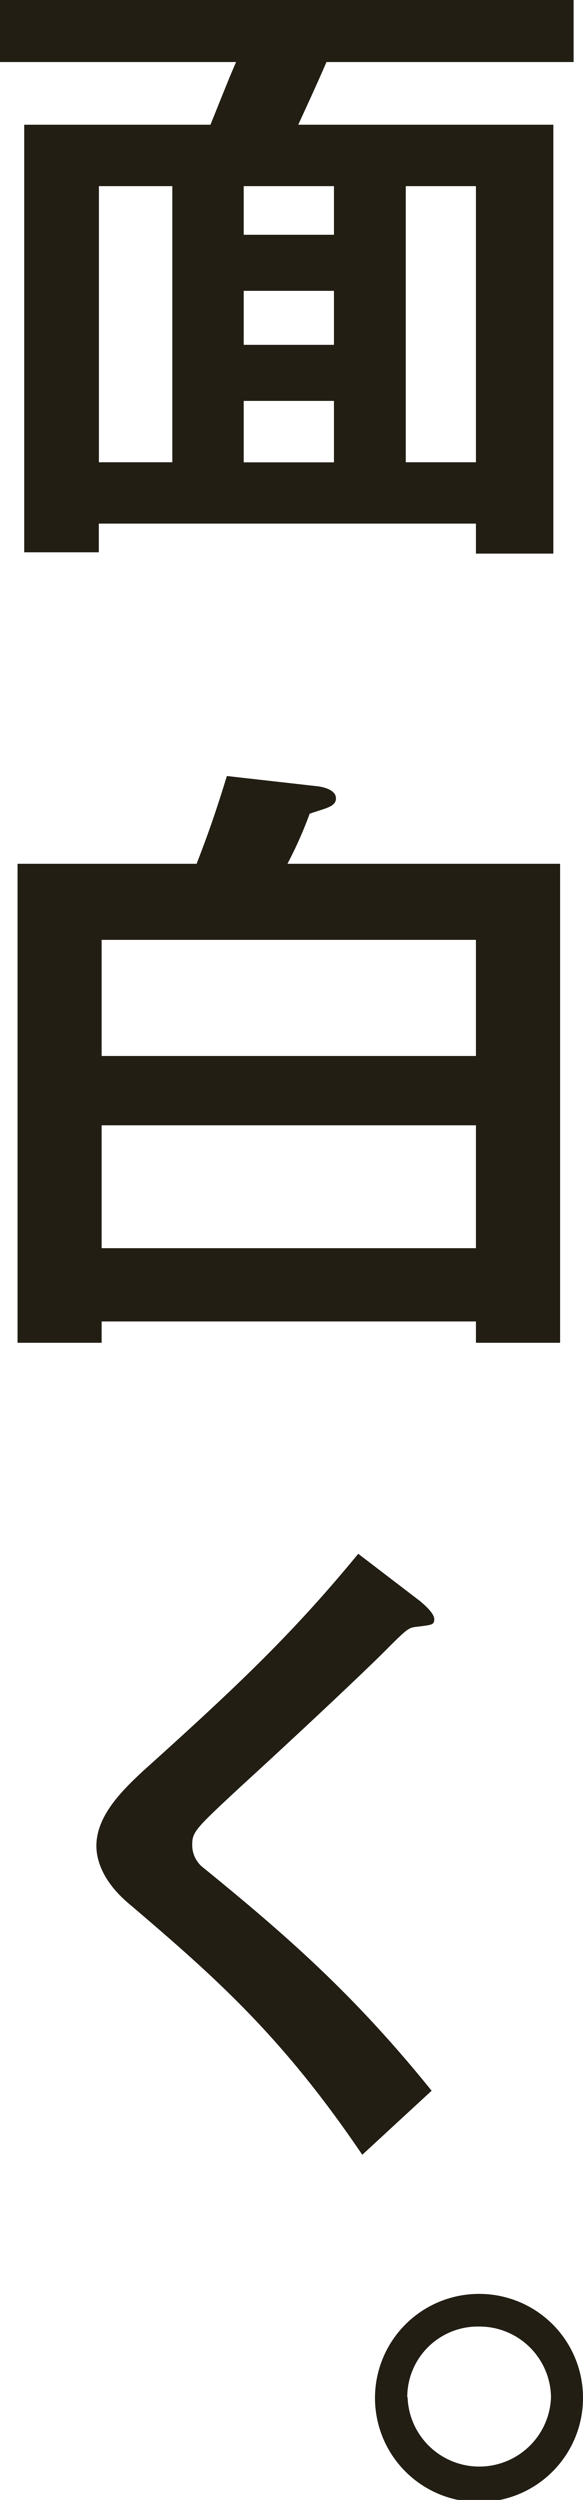
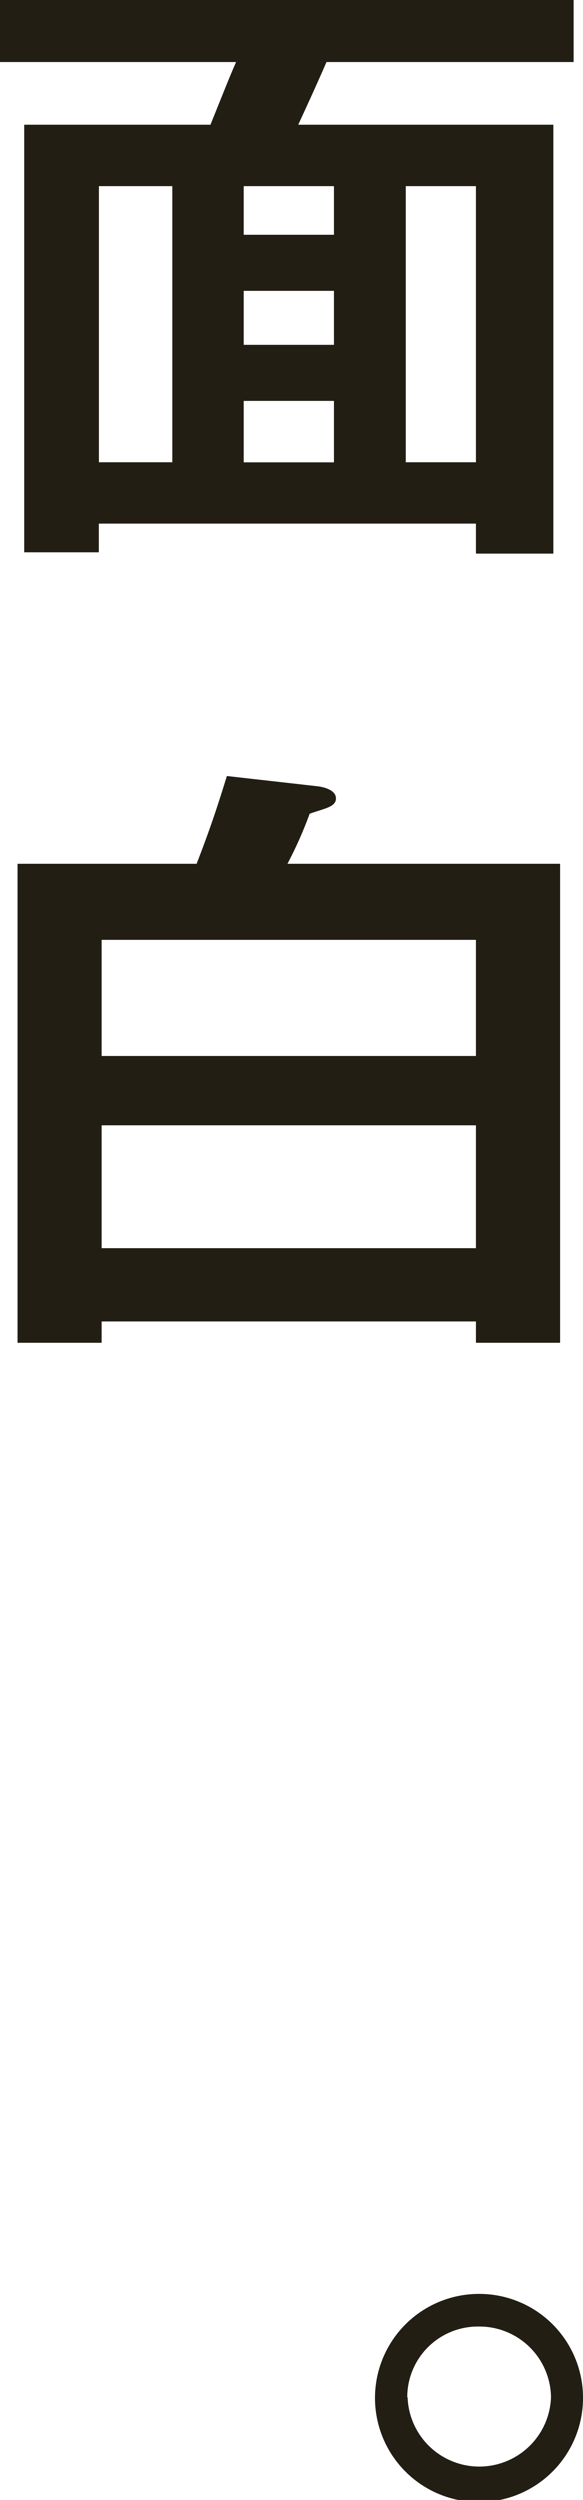
<svg xmlns="http://www.w3.org/2000/svg" viewBox="0 0 66.48 284.85">
  <defs>
    <style>.cls-1{fill:#221e14;}</style>
  </defs>
  <g id="レイヤー_2" data-name="レイヤー 2">
    <g id="design">
      <path class="cls-1" d="M37.23,7.07c-1.15,2.66-2.45,5.47-3.22,7.14H63.1V63.08H54.27V59.66h-43v3.27H2.76V14.21H24c1.61-4,2.15-5.39,2.92-7.14H0V0H65.41V7.07ZM19.65,21.21H11.28V52.67h8.37Zm18.43,0H27.79v5.54H38.08Zm0,11.93H27.79v6.15H38.08Zm0,12.54H27.79v7H38.08ZM54.27,21.21h-8V52.67h8Z" />
      <path class="cls-1" d="M54.27,153v-2.43H11.59V153H2V98.42H22.42c1.38-3.57,2.22-6,3.45-10L36.31,89.6c.54.08,2,.38,2,1.37s-1.31,1.14-3,1.75a45.8,45.8,0,0,1-2.53,5.7H63.87V153Zm0-45.91H11.59v13.23H54.27Zm0,21.13H11.59v14H54.27Z" />
-       <path class="cls-1" d="M47.52,185.36c-.92.08-1.15.31-3.15,2.28-1.61,1.68-9.06,8.74-17,16-5.07,4.71-5.45,5.09-5.45,6.54a3.25,3.25,0,0,0,1.3,2.66c9.9,8.05,17.35,14.67,26,25.38l-7.91,7.3c-9.06-13.38-16.58-20.07-26.48-28.5-3.31-2.74-3.84-5.32-3.84-6.69,0-3.35,2.76-6.16,5.29-8.51,10.91-9.81,17.2-15.81,24.57-24.78l7.06,5.4c.16.15,1.61,1.29,1.61,2.05C49.51,185.14,49.28,185.14,47.52,185.36Z" />
      <path class="cls-1" d="M66.48,273.15a11.86,11.86,0,1,1-11.9-11.78A11.83,11.83,0,0,1,66.48,273.15Zm-20,0a8.18,8.18,0,0,0,16.35,0,8.16,8.16,0,0,0-8.21-8.06A8.05,8.05,0,0,0,46.44,273.15Z" />
    </g>
  </g>
</svg>